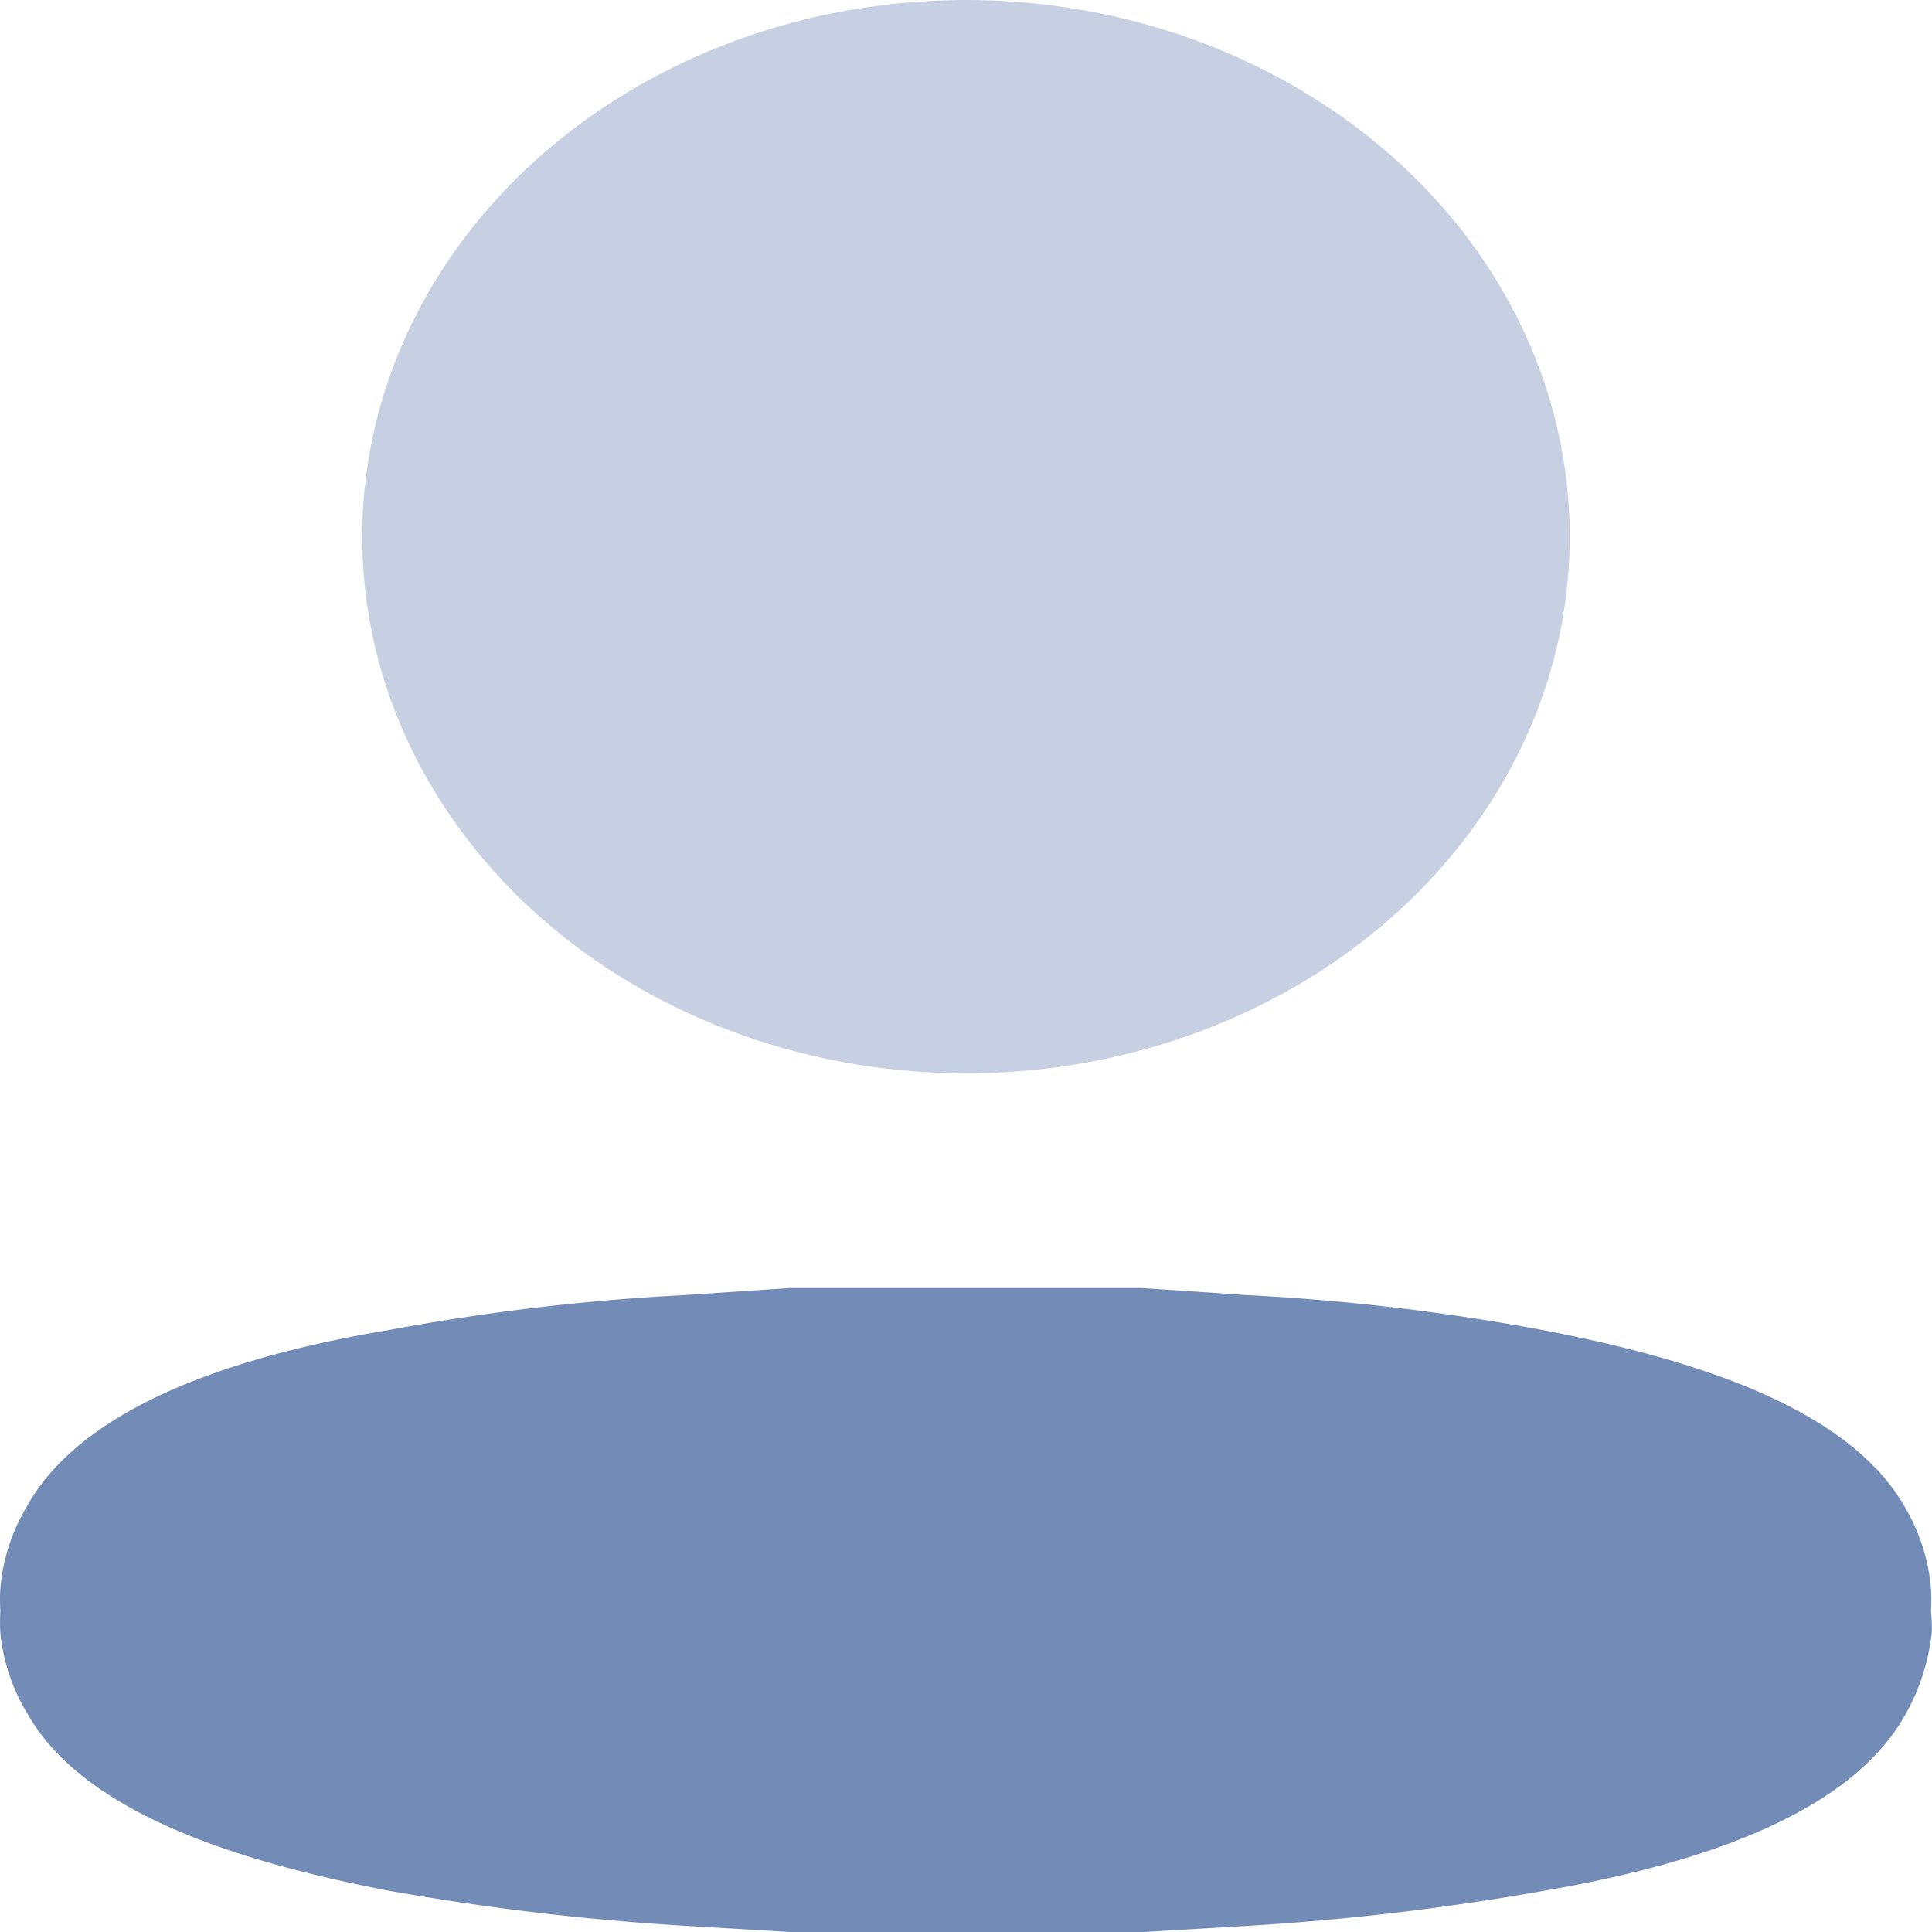
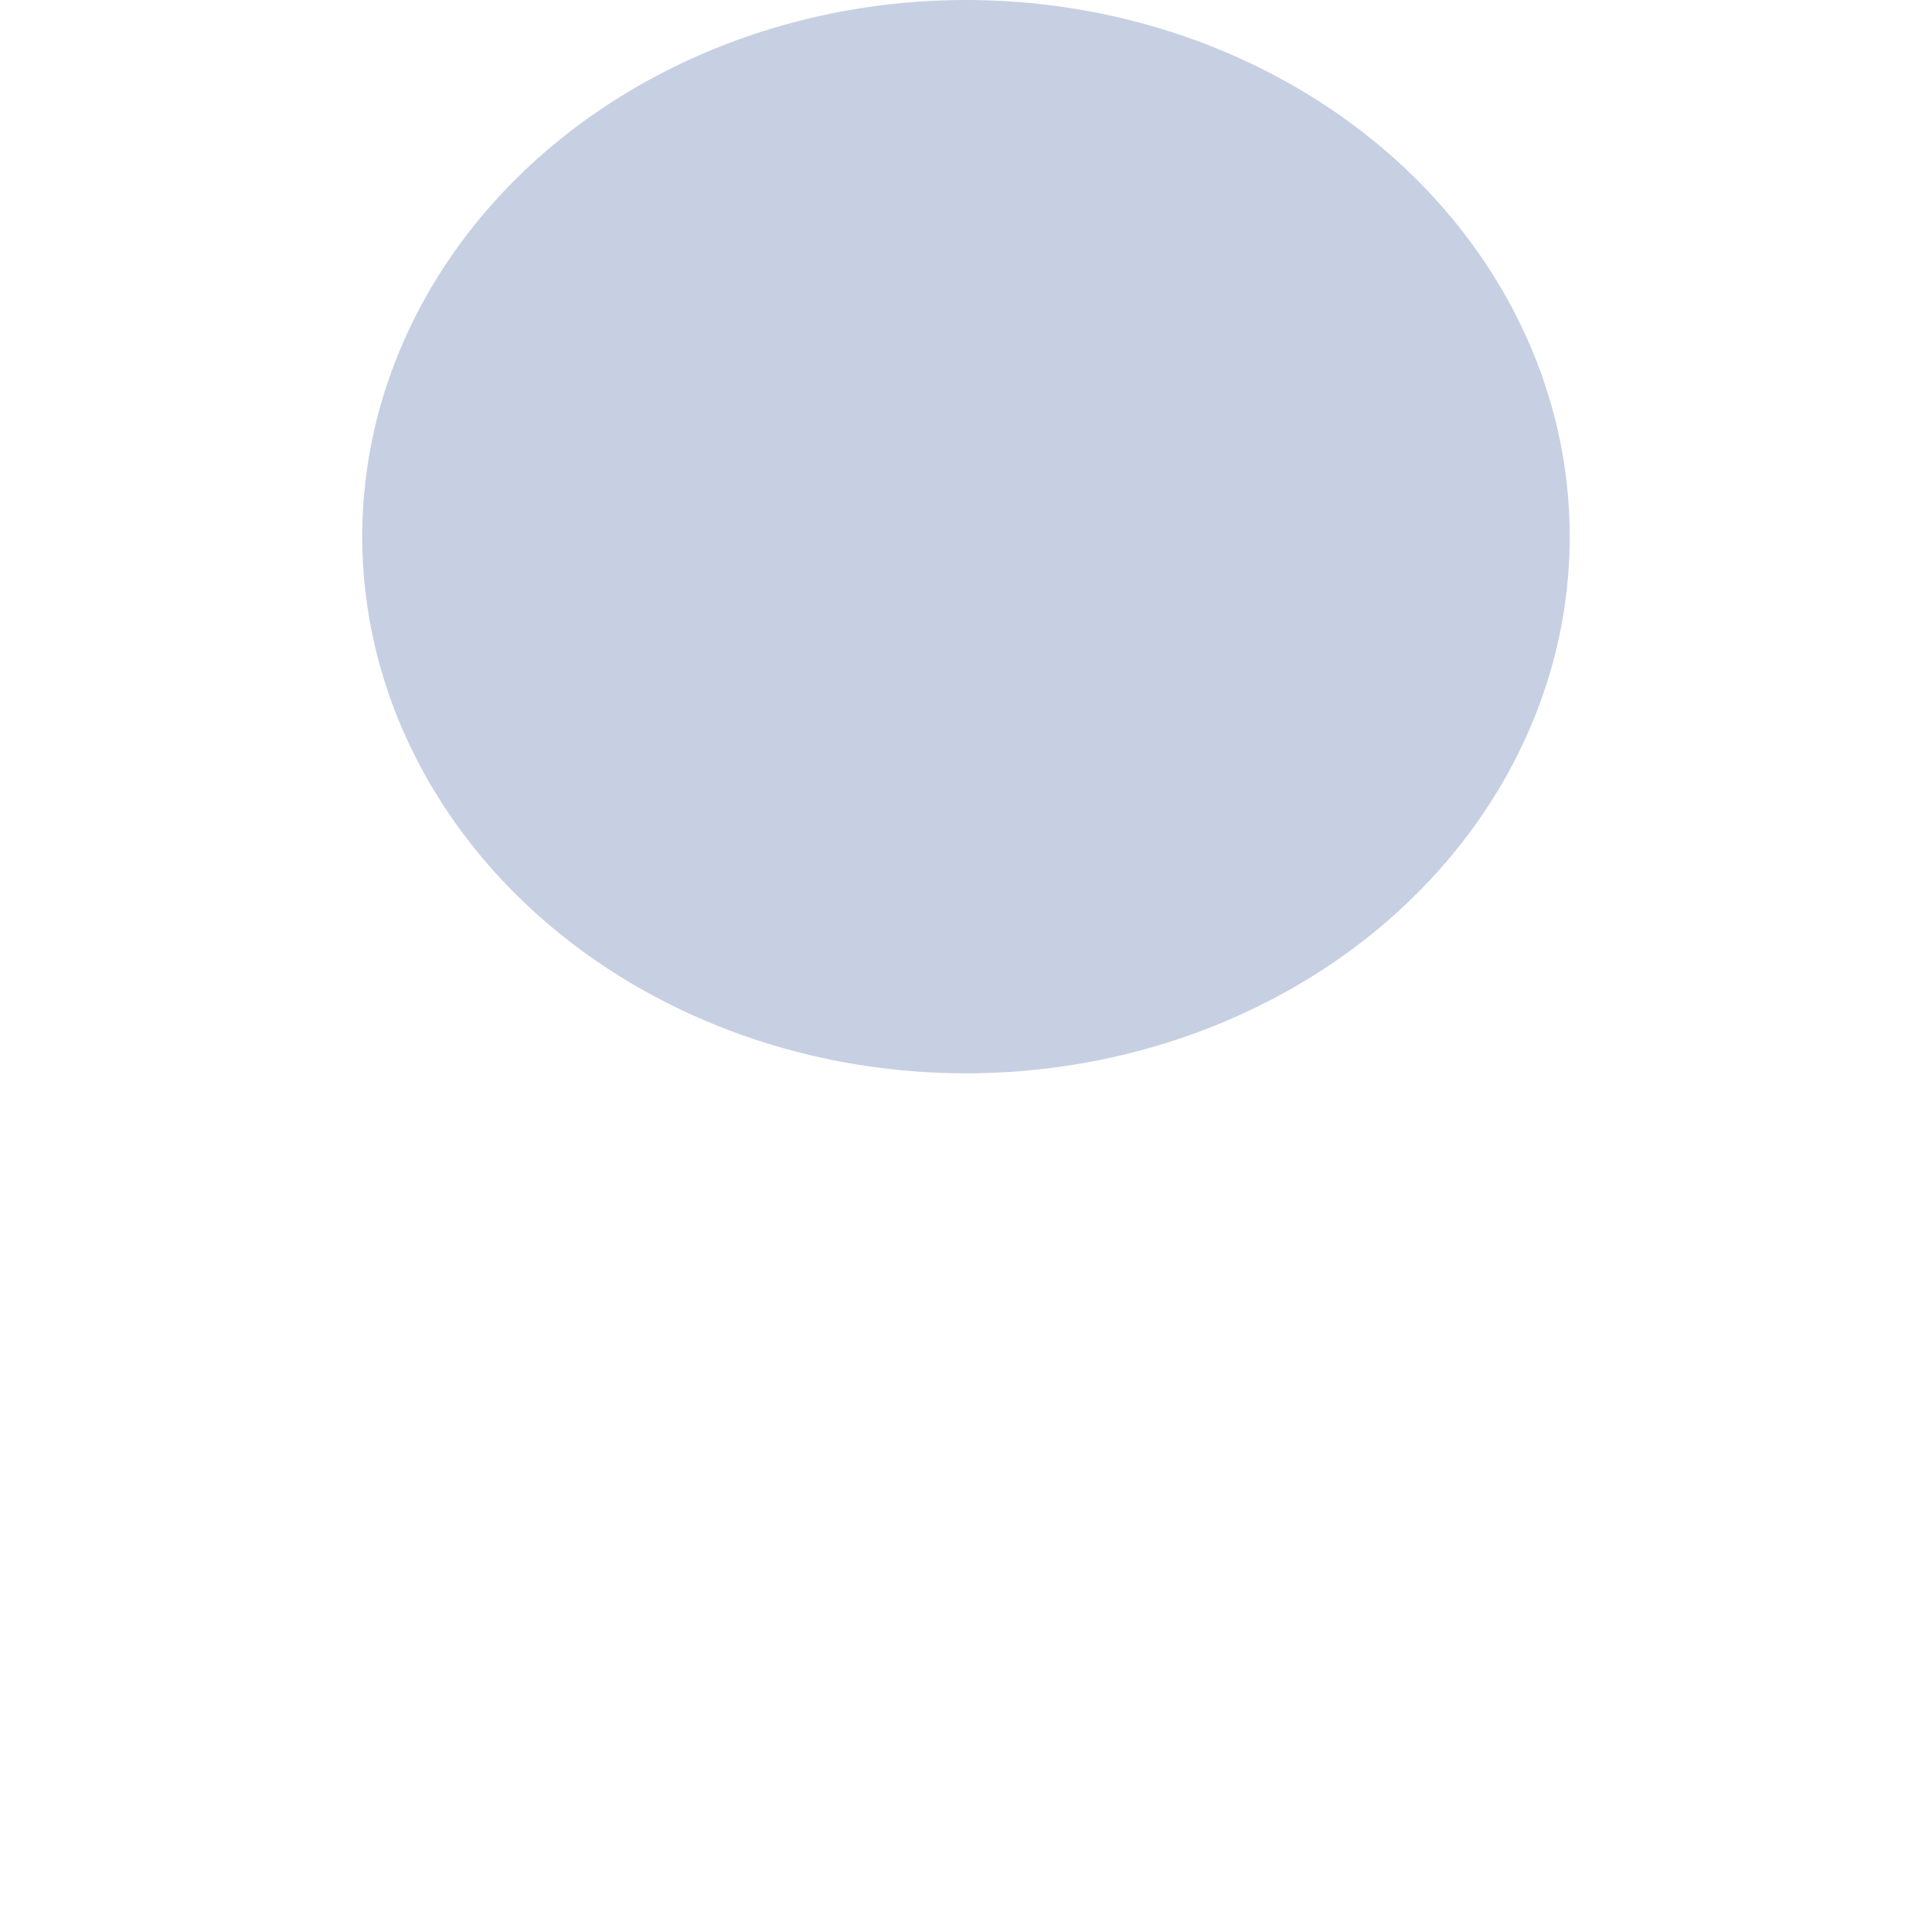
<svg xmlns="http://www.w3.org/2000/svg" id="kosgeb_1" width="48.791" height="48.792" viewBox="0 0 48.791 48.792">
  <g id="Profile">
    <ellipse id="Ellipse_744" cx="15.247" cy="13.553" rx="15.247" ry="13.553" transform="translate(9.148)" fill="#728bb7" opacity="0.4" />
-     <path id="Path_34198" d="M48.764,8.154h0a4.072,4.072,0,0,0,0-.579,4.845,4.845,0,0,0-.662-2.05C46.62,2.919,42.465,1.738,39,1.069A56.561,56.561,0,0,0,31.481.178L28.834,0H19.941L17.294.178a56.561,56.561,0,0,0-7.517.891C6.31,1.649,2.154,2.852.672,5.525A4.845,4.845,0,0,0,.01,7.575a4.071,4.071,0,0,0,0,.579h0a4.408,4.408,0,0,0,0,.579A4.864,4.864,0,0,0,.7,10.761c1.482,2.607,5.638,3.787,9.1,4.456a65.045,65.045,0,0,0,7.517.891l2.647.156H28.86l2.647-.156a65.045,65.045,0,0,0,7.517-.891c3.467-.6,7.623-1.782,9.1-4.456a5.348,5.348,0,0,0,.662-2.072A3.926,3.926,0,0,0,48.764,8.154Z" transform="translate(0 32.528)" fill="#728bb7" />
  </g>
</svg>